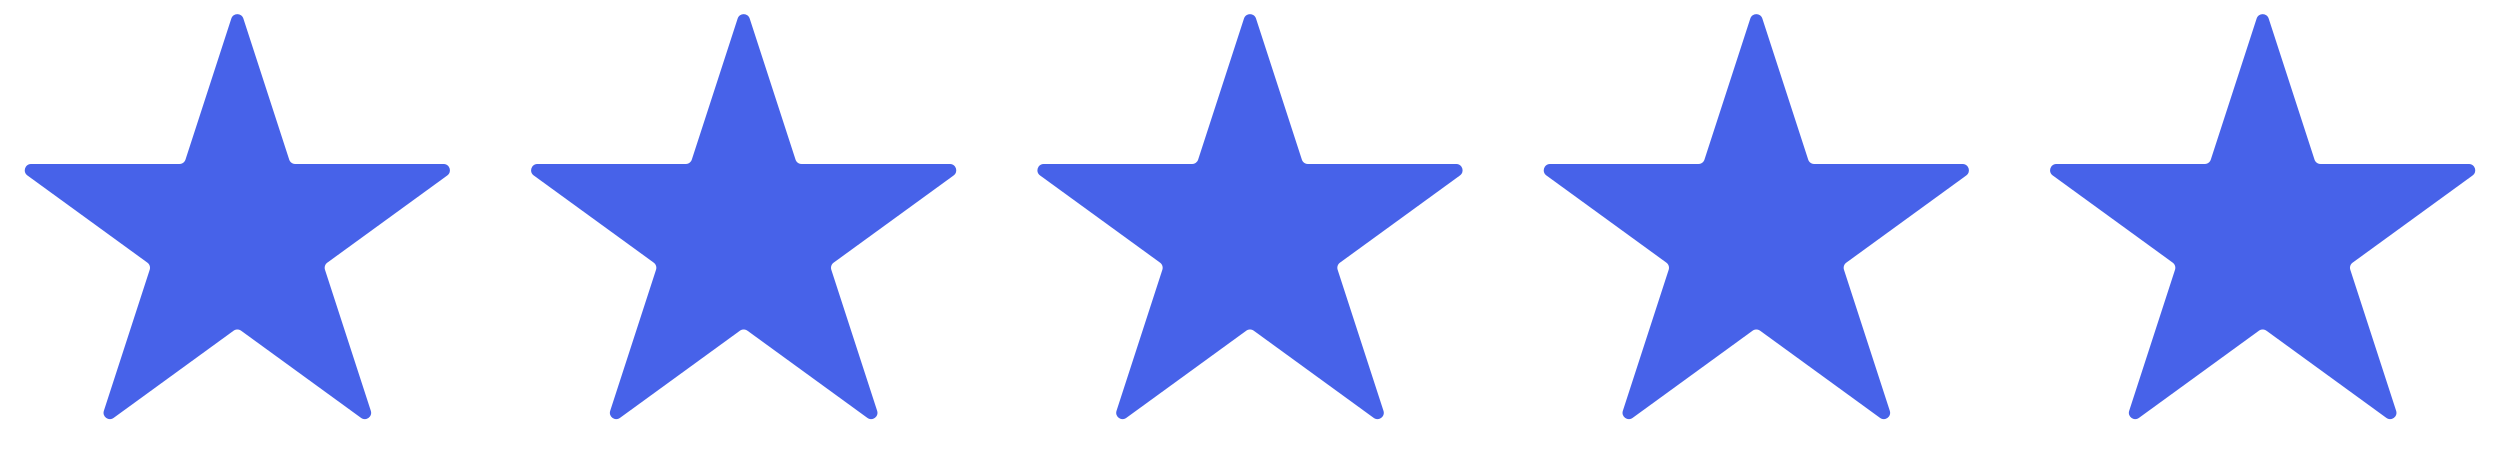
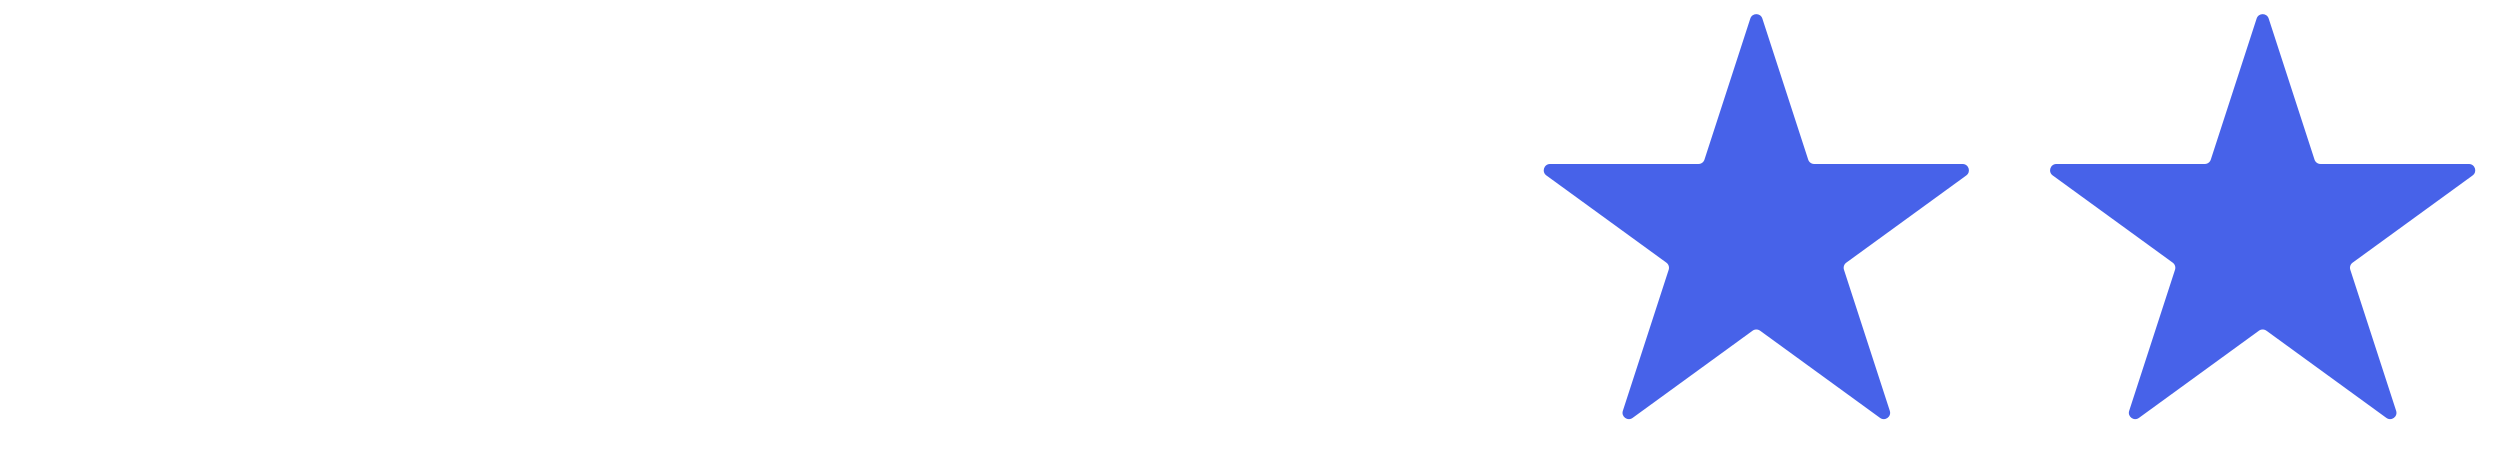
<svg xmlns="http://www.w3.org/2000/svg" width="79" height="15" viewBox="0 0 79 15" fill="none">
-   <path d="M7.31 0.585C7.37 0.401 7.63 0.401 7.69 0.585L9.139 5.044C9.166 5.127 9.243 5.182 9.329 5.182H14.017C14.211 5.182 14.292 5.43 14.135 5.544L10.342 8.3C10.272 8.351 10.243 8.441 10.269 8.523L11.718 12.982C11.778 13.166 11.567 13.32 11.41 13.206L7.618 10.45C7.547 10.399 7.453 10.399 7.382 10.45L3.59 13.206C3.433 13.32 3.222 13.166 3.282 12.982L4.731 8.523C4.757 8.441 4.728 8.351 4.658 8.3L0.865 5.544C0.708 5.43 0.789 5.182 0.983 5.182H5.671C5.757 5.182 5.834 5.127 5.861 5.044L7.31 0.585Z" fill="#4762E9" />
-   <path d="M23.31 0.585C23.37 0.401 23.63 0.401 23.69 0.585L25.139 5.044C25.166 5.127 25.242 5.182 25.329 5.182H30.017C30.211 5.182 30.292 5.43 30.135 5.544L26.342 8.3C26.272 8.351 26.243 8.441 26.269 8.523L27.718 12.982C27.778 13.166 27.567 13.32 27.41 13.206L23.618 10.45C23.547 10.399 23.453 10.399 23.382 10.45L19.59 13.206C19.433 13.32 19.222 13.166 19.282 12.982L20.731 8.523C20.757 8.441 20.728 8.351 20.658 8.3L16.865 5.544C16.708 5.43 16.789 5.182 16.983 5.182H21.671C21.758 5.182 21.834 5.127 21.861 5.044L23.31 0.585Z" fill="#4762E9" />
-   <path d="M39.31 0.585C39.37 0.401 39.63 0.401 39.69 0.585L41.139 5.044C41.166 5.127 41.242 5.182 41.329 5.182H46.017C46.211 5.182 46.292 5.43 46.135 5.544L42.342 8.3C42.272 8.351 42.243 8.441 42.269 8.523L43.718 12.982C43.778 13.166 43.567 13.32 43.41 13.206L39.618 10.45C39.547 10.399 39.453 10.399 39.382 10.45L35.59 13.206C35.433 13.32 35.222 13.166 35.282 12.982L36.731 8.523C36.757 8.441 36.728 8.351 36.658 8.3L32.865 5.544C32.708 5.43 32.789 5.182 32.983 5.182H37.671C37.758 5.182 37.834 5.127 37.861 5.044L39.31 0.585Z" fill="#4762E9" />
  <path d="M55.31 0.585C55.37 0.401 55.63 0.401 55.69 0.585L57.139 5.044C57.166 5.127 57.242 5.182 57.329 5.182H62.017C62.211 5.182 62.292 5.43 62.135 5.544L58.342 8.3C58.272 8.351 58.243 8.441 58.269 8.523L59.718 12.982C59.778 13.166 59.567 13.32 59.41 13.206L55.618 10.45C55.547 10.399 55.453 10.399 55.382 10.45L51.59 13.206C51.433 13.32 51.222 13.166 51.282 12.982L52.731 8.523C52.757 8.441 52.728 8.351 52.658 8.3L48.865 5.544C48.708 5.43 48.789 5.182 48.983 5.182H53.671C53.758 5.182 53.834 5.127 53.861 5.044L55.31 0.585Z" fill="#4762E9" />
  <path d="M71.31 0.585C71.37 0.401 71.63 0.401 71.69 0.585L73.139 5.044C73.166 5.127 73.243 5.182 73.329 5.182H78.017C78.211 5.182 78.292 5.43 78.135 5.544L74.342 8.3C74.272 8.351 74.243 8.441 74.269 8.523L75.718 12.982C75.778 13.166 75.567 13.32 75.41 13.206L71.618 10.45C71.547 10.399 71.453 10.399 71.382 10.45L67.59 13.206C67.433 13.32 67.222 13.166 67.282 12.982L68.731 8.523C68.757 8.441 68.728 8.351 68.658 8.3L64.865 5.544C64.708 5.43 64.789 5.182 64.983 5.182H69.671C69.757 5.182 69.834 5.127 69.861 5.044L71.31 0.585Z" fill="#4762E9" />
</svg>